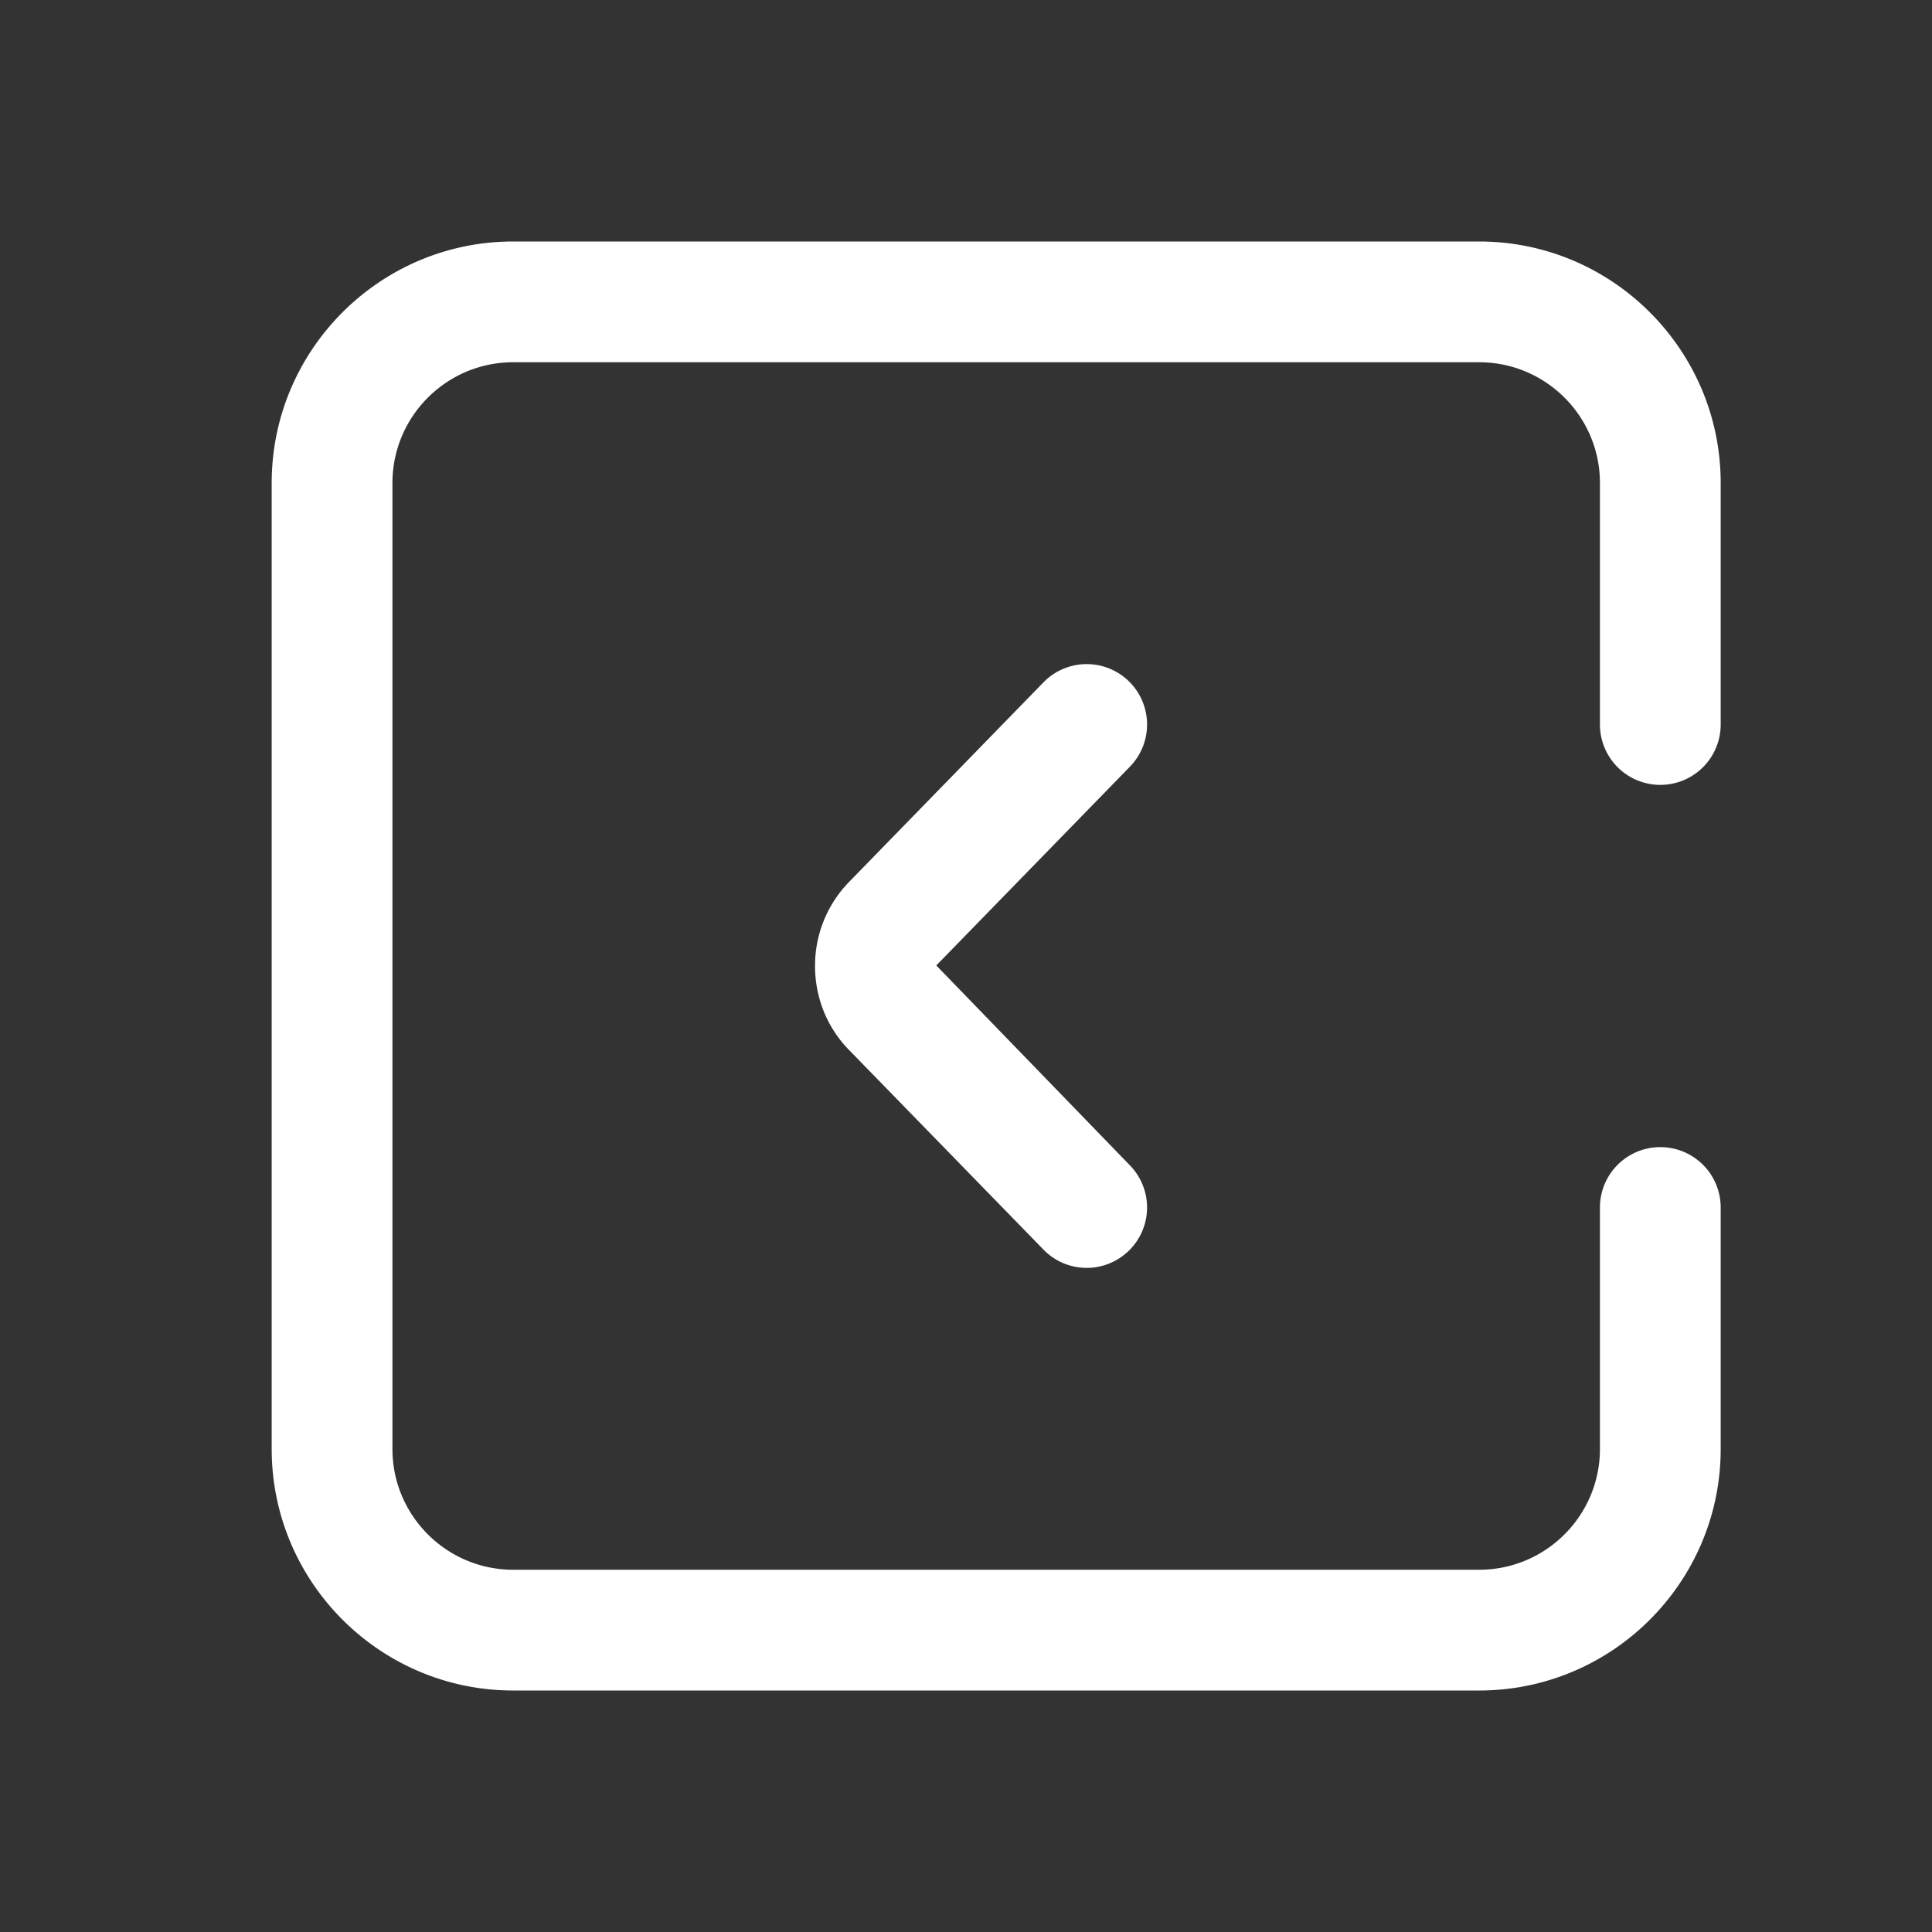
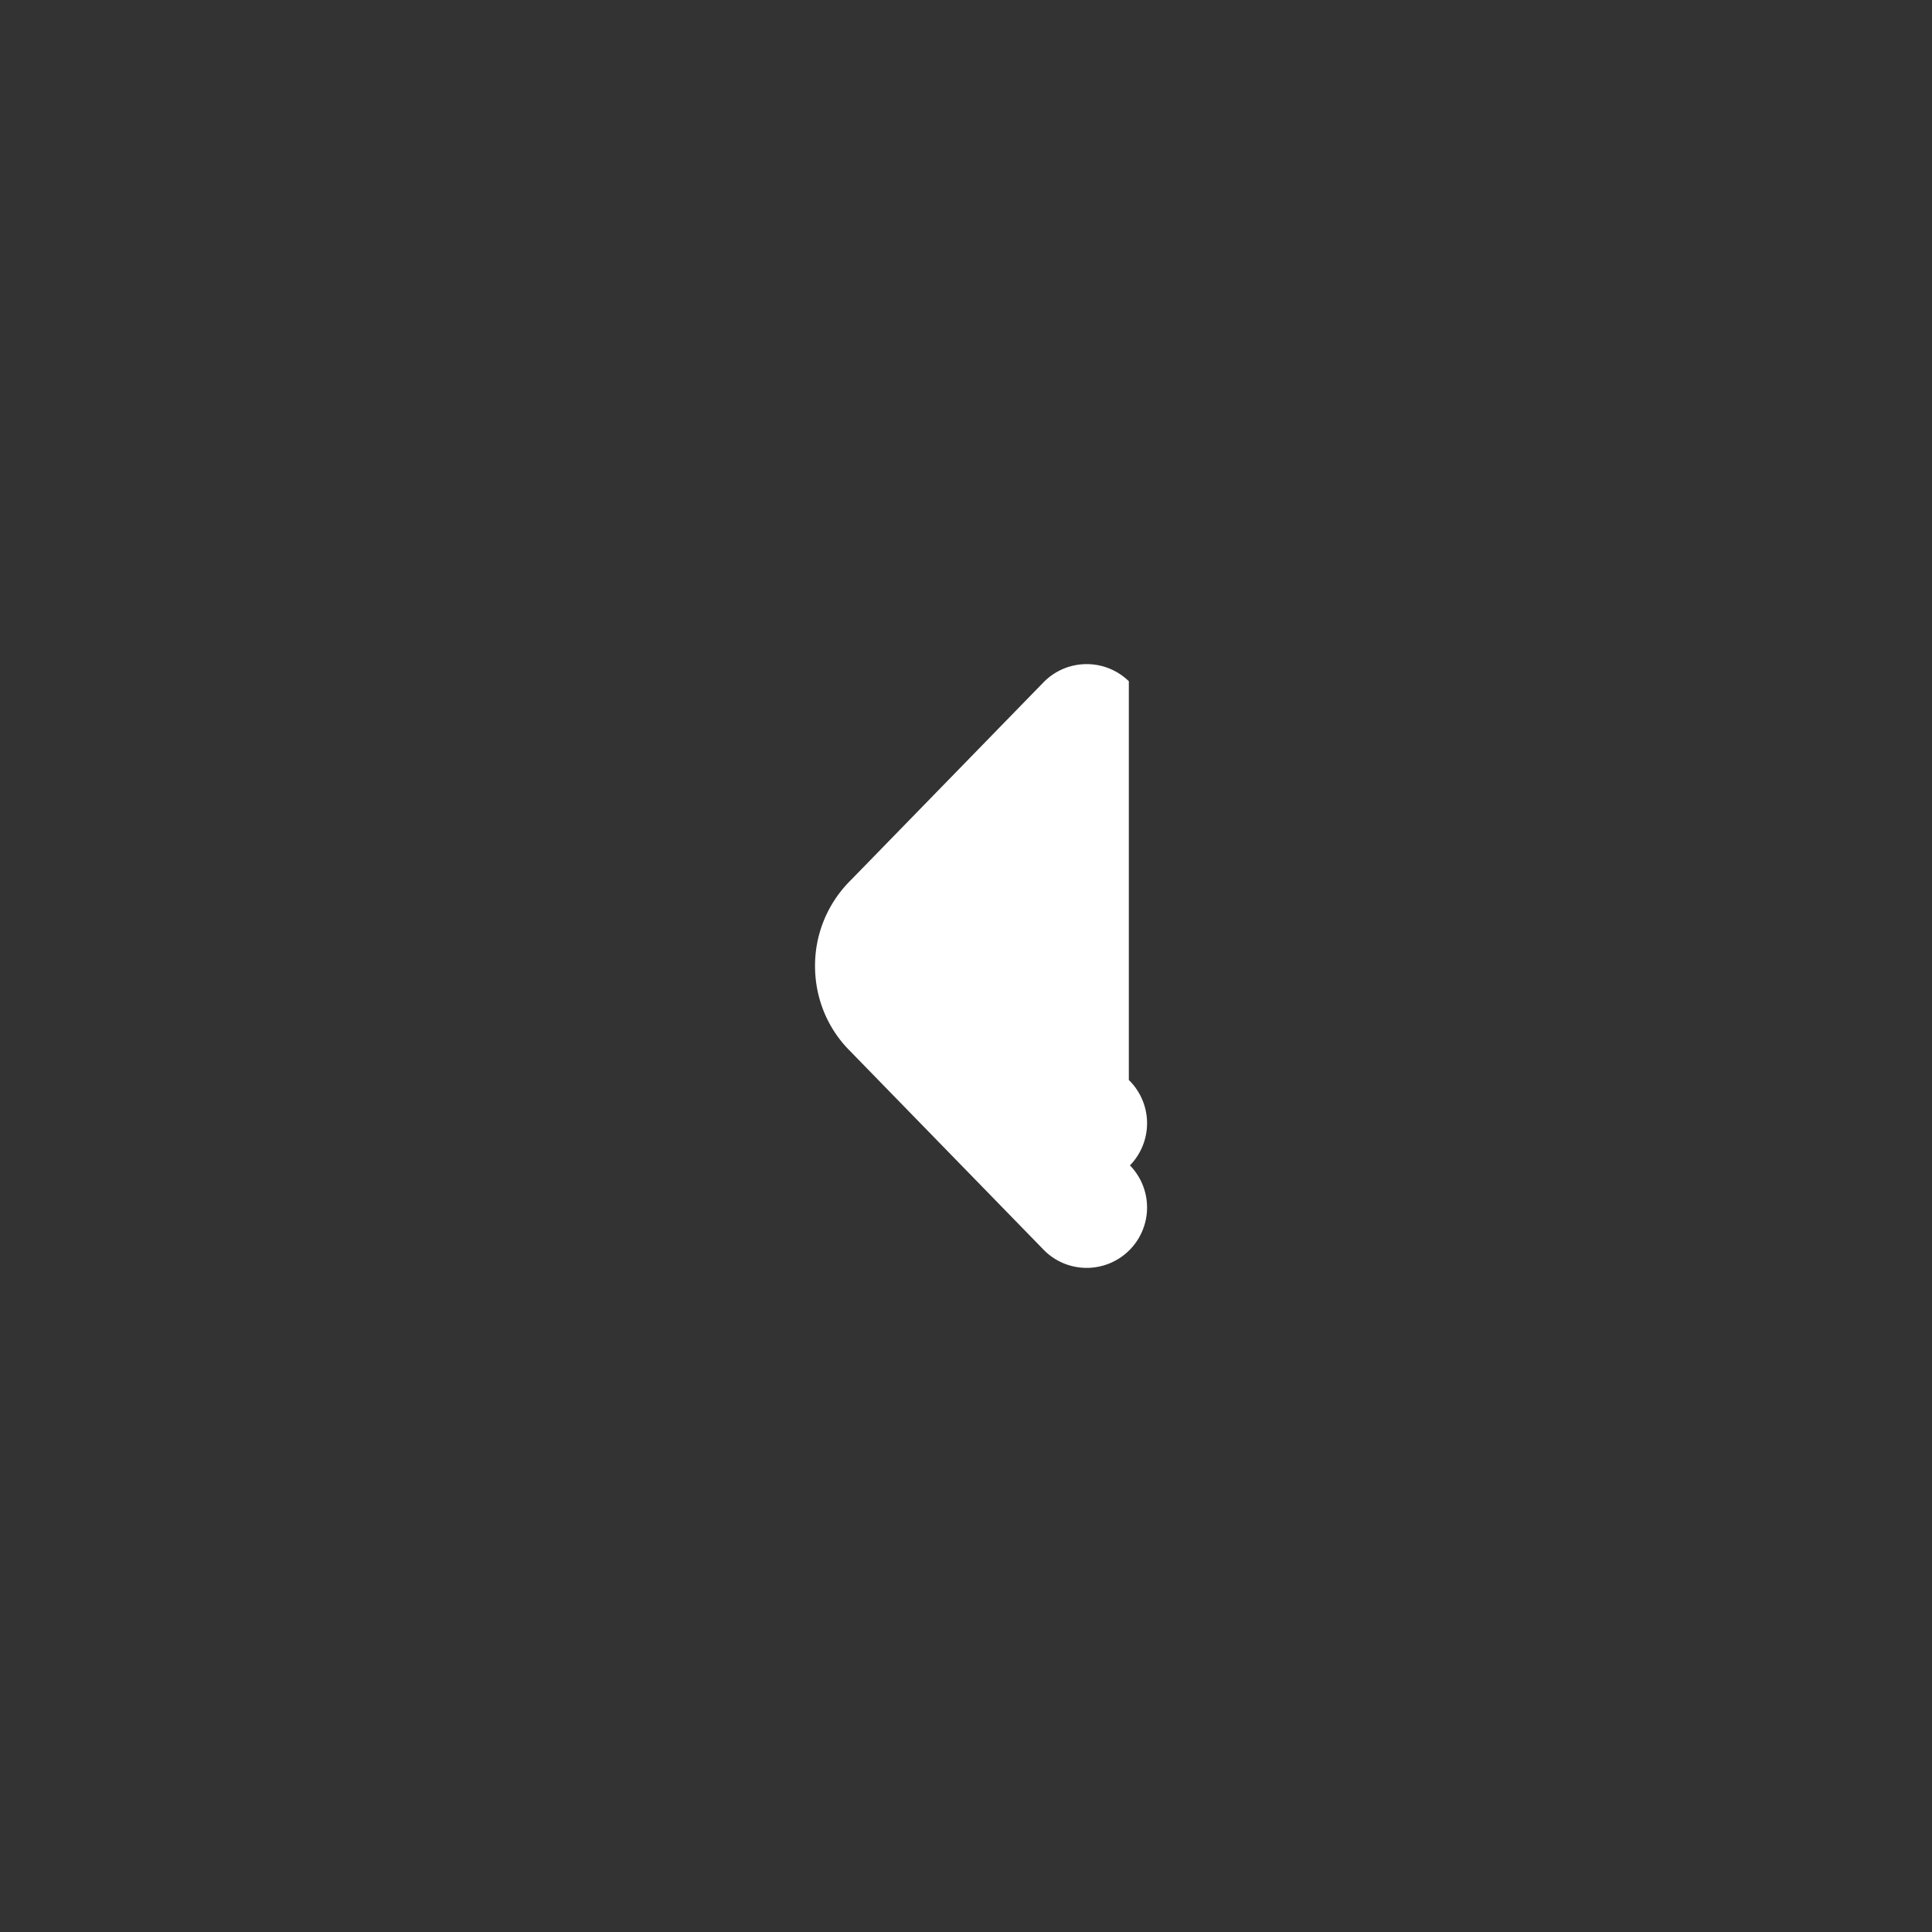
<svg xmlns="http://www.w3.org/2000/svg" width="512" height="512" viewBox="0 0 64 64">
  <rect x="0" y="0" width="64" height="64" fill="#333333" stroke="none" />
-   <path fill="#FFF" d="M49 8H17c-4.411 0-8 3.589-8 8v32c0 4.411 3.589 8 8 8h32c4.411 0 8-3.589 8-8v-8a2 2 0 0 0-4 0v8c0 2.206-1.794 4-4 4H17c-2.206 0-4-1.794-4-4V16c0-2.206 1.794-4 4-4h32c2.206 0 4 1.794 4 4v8a2 2 0 0 0 4 0v-8c0-4.411-3.589-8-8-8z" class="active-path" data-old_color="#000000" data-original="#000000" />
-   <path fill="#FFF" d="M37.394 22.567a2 2 0 0 0-2.828.037l-6.396 6.567a3.976 3.976 0 0 0-1.171 2.828c0 1.069.416 2.073 1.153 2.81l6.415 6.586c.39.403.911.605 1.431.605a2 2 0 0 0 1.433-3.395l-6.415-6.623 6.415-6.586a2.002 2.002 0 0 0-.037-2.829z" class="active-path" data-old_color="#000000" data-original="#000000" />
+   <path fill="#FFF" d="M37.394 22.567a2 2 0 0 0-2.828.037l-6.396 6.567a3.976 3.976 0 0 0-1.171 2.828c0 1.069.416 2.073 1.153 2.81l6.415 6.586c.39.403.911.605 1.431.605a2 2 0 0 0 1.433-3.395a2.002 2.002 0 0 0-.037-2.829z" class="active-path" data-old_color="#000000" data-original="#000000" />
</svg>